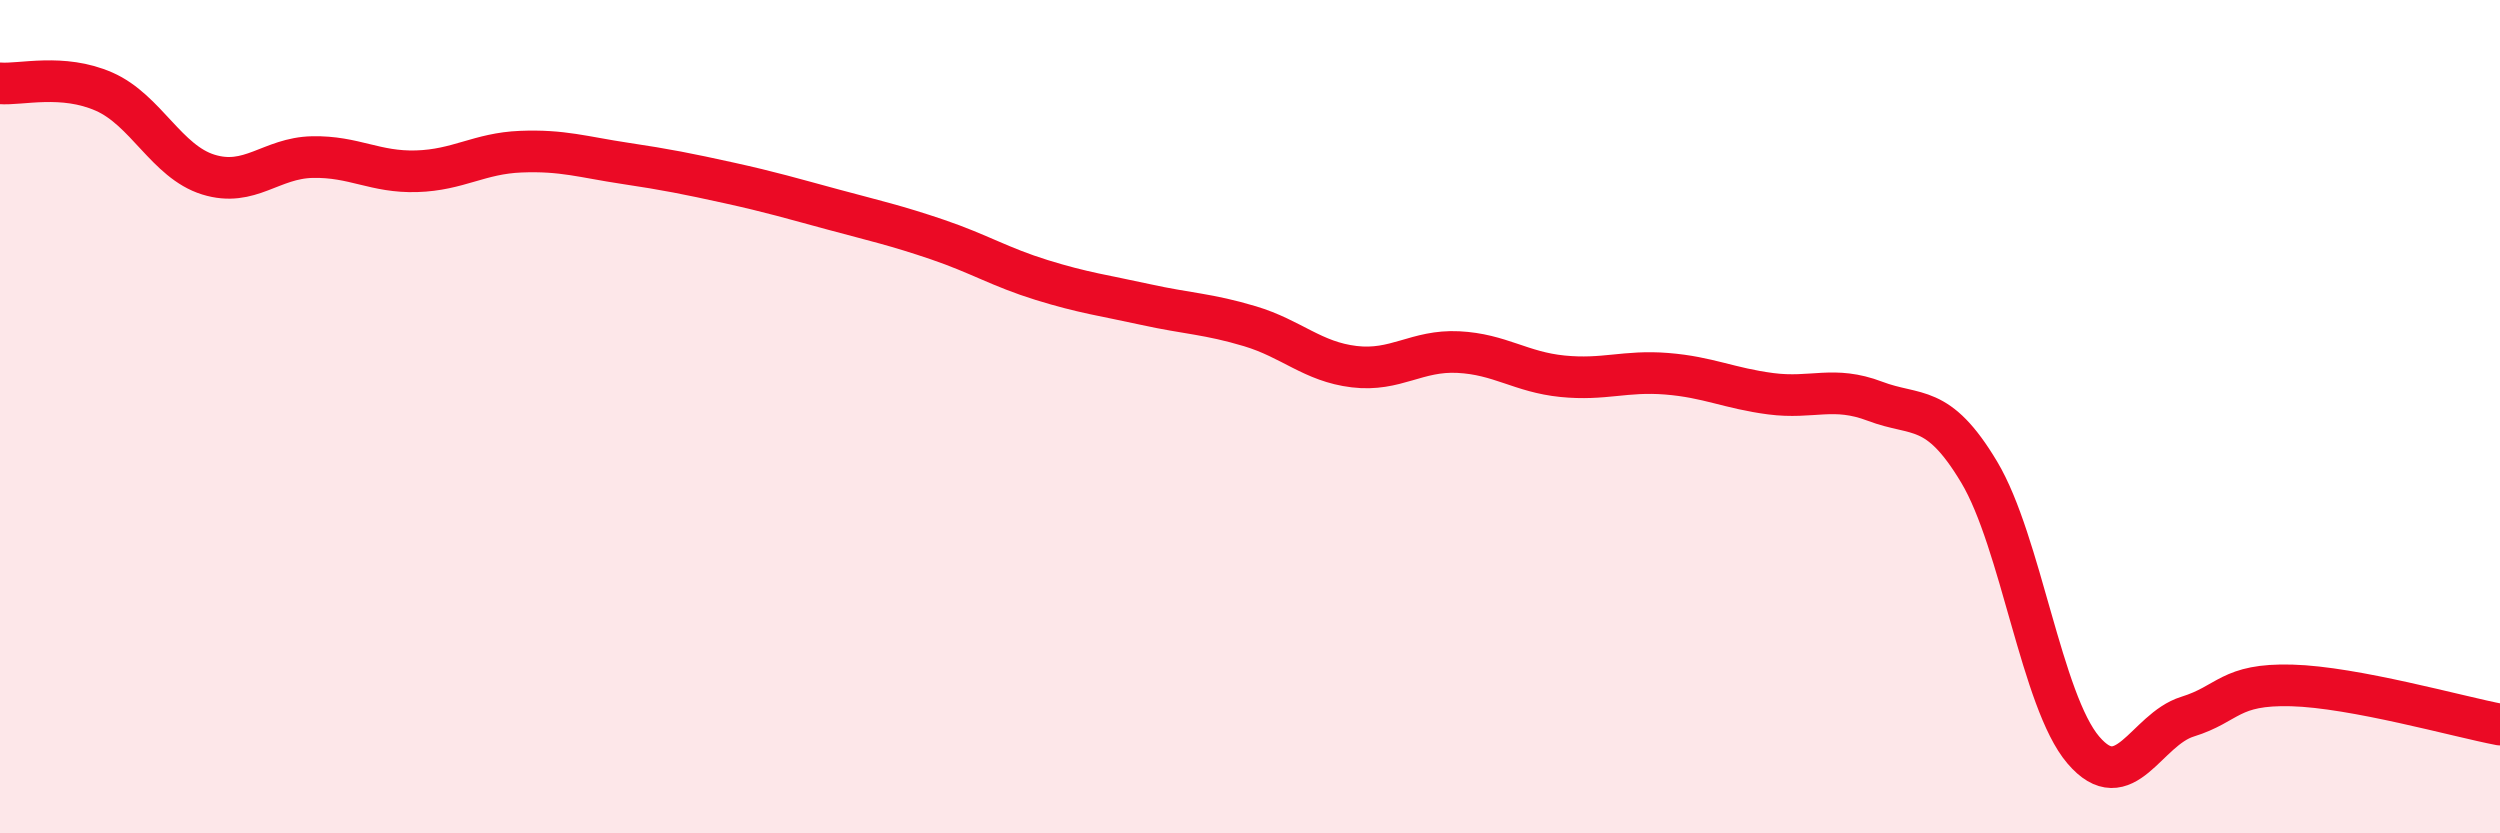
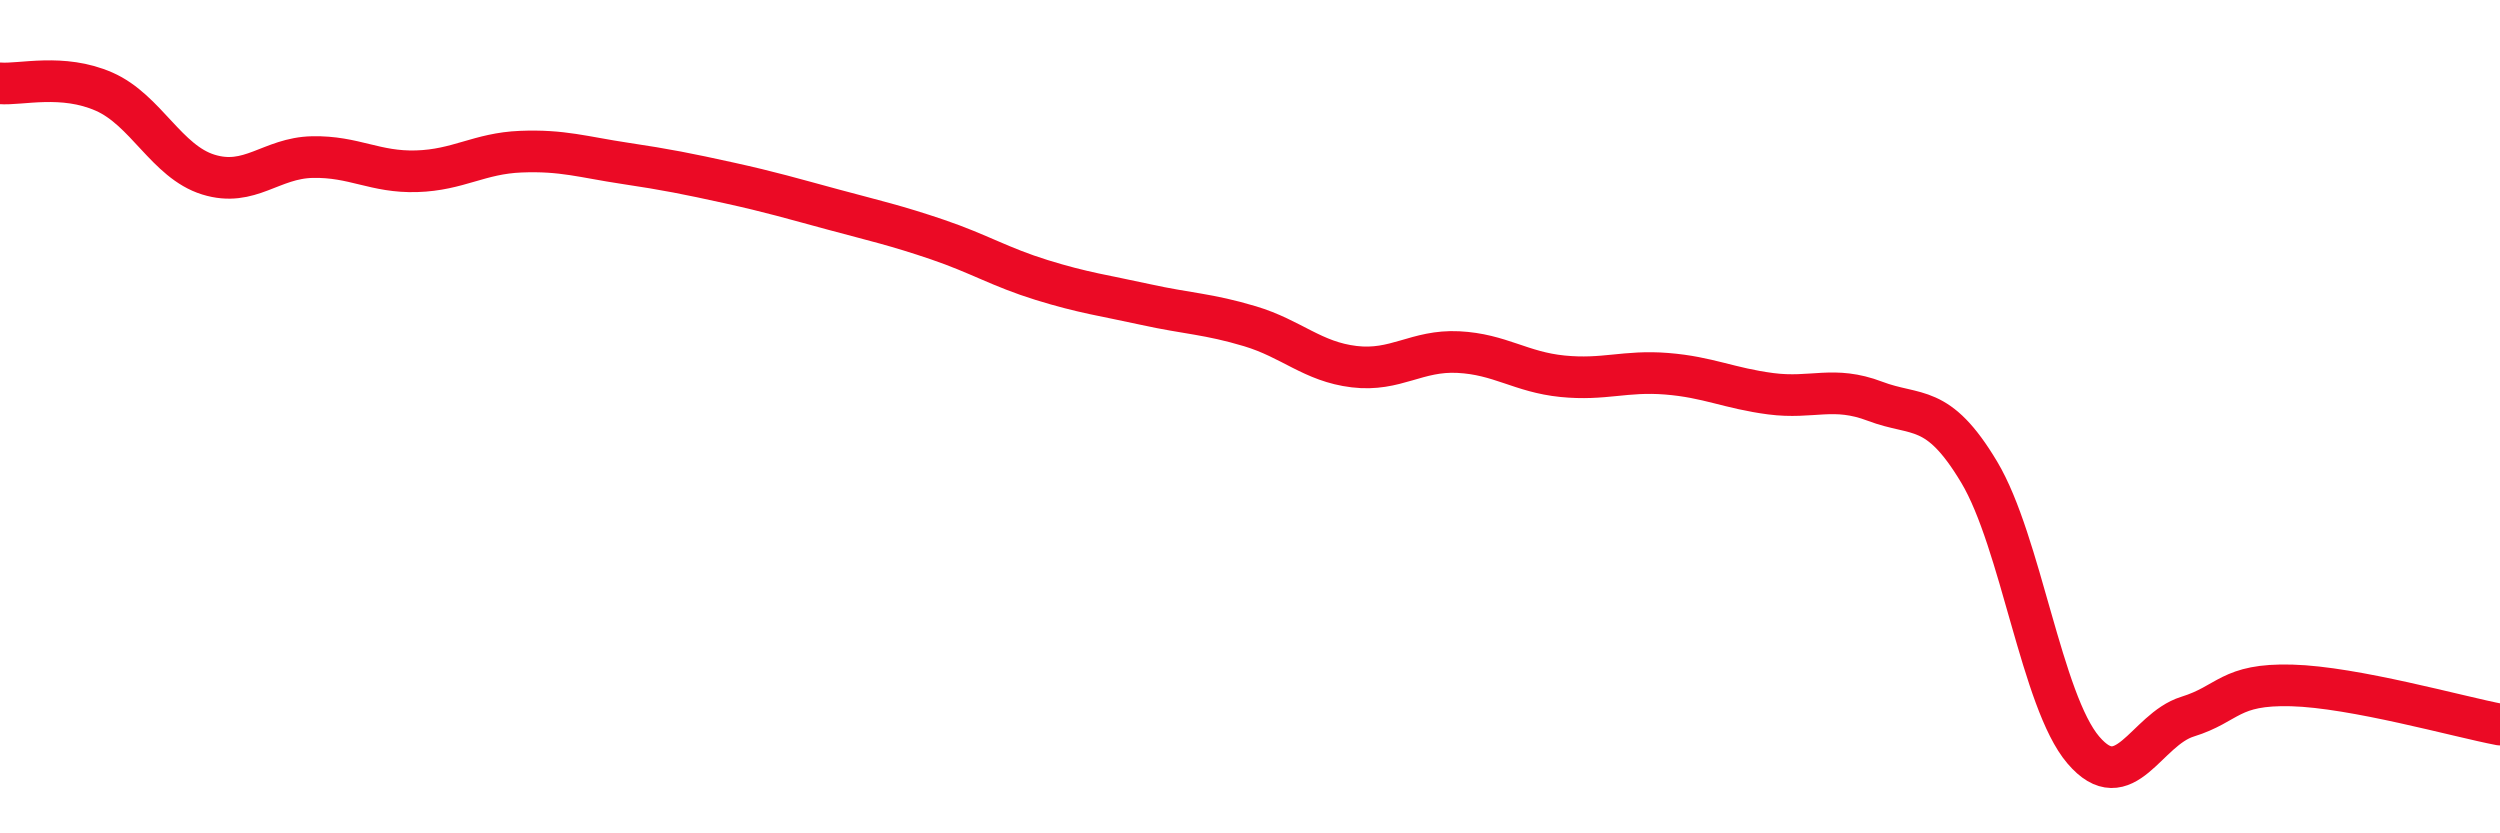
<svg xmlns="http://www.w3.org/2000/svg" width="60" height="20" viewBox="0 0 60 20">
-   <path d="M 0,2 C 0.5,2.04 1.5,1.76 2.5,2.2 C 3.5,2.64 4,3.88 5,4.19 C 6,4.5 6.5,3.79 7.5,3.77 C 8.5,3.75 9,4.14 10,4.11 C 11,4.08 11.5,3.68 12.5,3.64 C 13.5,3.6 14,3.77 15,3.92 C 16,4.07 16.5,4.17 17.5,4.39 C 18.5,4.61 19,4.76 20,5.03 C 21,5.3 21.5,5.41 22.5,5.75 C 23.5,6.09 24,6.41 25,6.72 C 26,7.03 26.5,7.09 27.5,7.31 C 28.5,7.53 29,7.53 30,7.83 C 31,8.13 31.5,8.68 32.5,8.8 C 33.5,8.92 34,8.4 35,8.45 C 36,8.5 36.5,8.93 37.5,9.03 C 38.5,9.13 39,8.89 40,8.97 C 41,9.05 41.5,9.32 42.5,9.45 C 43.5,9.58 44,9.25 45,9.63 C 46,10.01 46.5,9.66 47.5,11.33 C 48.5,13 49,16.83 50,18 C 51,19.17 51.5,17.51 52.5,17.2 C 53.5,16.89 53.5,16.41 55,16.45 C 56.5,16.49 59,17.2 60,17.39L60 20L0 20Z" fill="#EB0A25" opacity="0.1" stroke-linecap="round" stroke-linejoin="round" />
  <path d="M 0,2 C 0.5,2.04 1.5,1.76 2.5,2.2 C 3.5,2.64 4,3.88 5,4.19 C 6,4.5 6.5,3.79 7.5,3.77 C 8.5,3.75 9,4.14 10,4.11 C 11,4.08 11.5,3.68 12.5,3.64 C 13.5,3.6 14,3.77 15,3.92 C 16,4.07 16.5,4.17 17.5,4.39 C 18.5,4.61 19,4.76 20,5.03 C 21,5.3 21.5,5.41 22.5,5.75 C 23.5,6.09 24,6.41 25,6.72 C 26,7.03 26.5,7.09 27.5,7.31 C 28.5,7.53 29,7.53 30,7.83 C 31,8.13 31.5,8.68 32.5,8.8 C 33.5,8.92 34,8.4 35,8.45 C 36,8.5 36.5,8.93 37.5,9.03 C 38.5,9.13 39,8.89 40,8.97 C 41,9.05 41.5,9.32 42.5,9.45 C 43.5,9.58 44,9.25 45,9.63 C 46,10.01 46.5,9.66 47.5,11.33 C 48.5,13 49,16.83 50,18 C 51,19.17 51.5,17.51 52.5,17.2 C 53.5,16.89 53.5,16.41 55,16.45 C 56.5,16.49 59,17.2 60,17.39" stroke="#EB0A25" stroke-width="1" fill="none" stroke-linecap="round" stroke-linejoin="round" />
</svg>